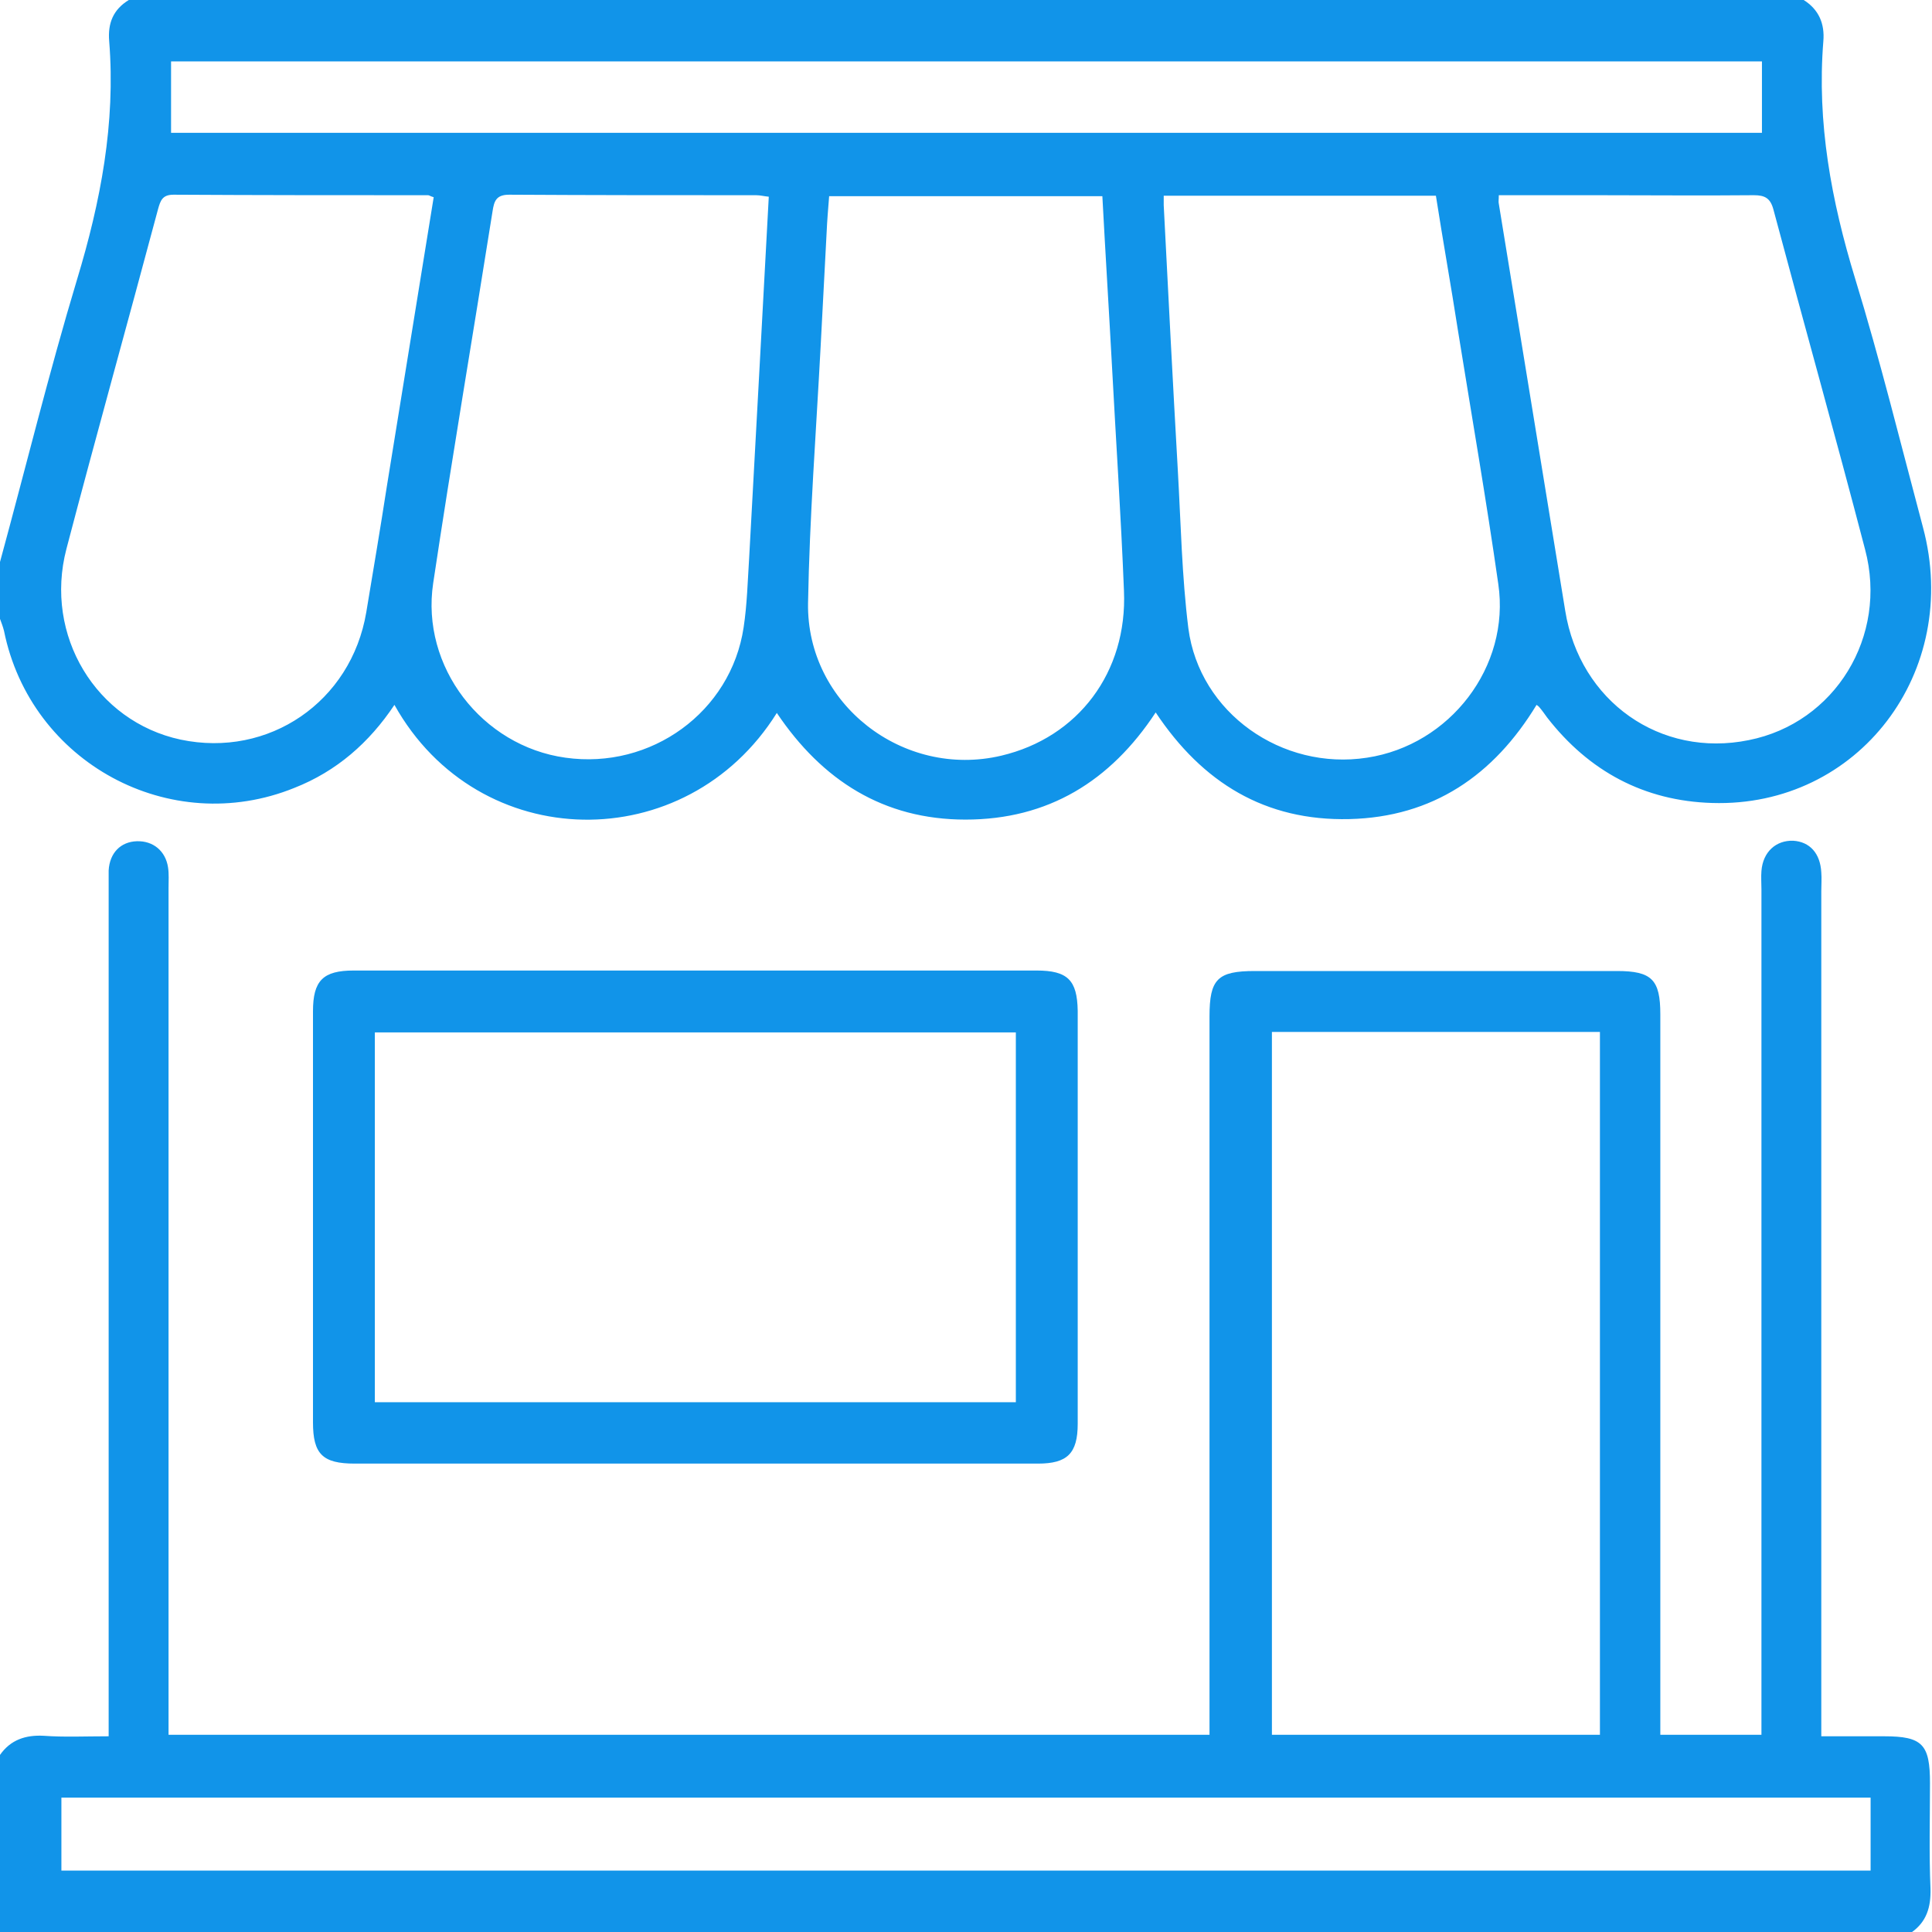
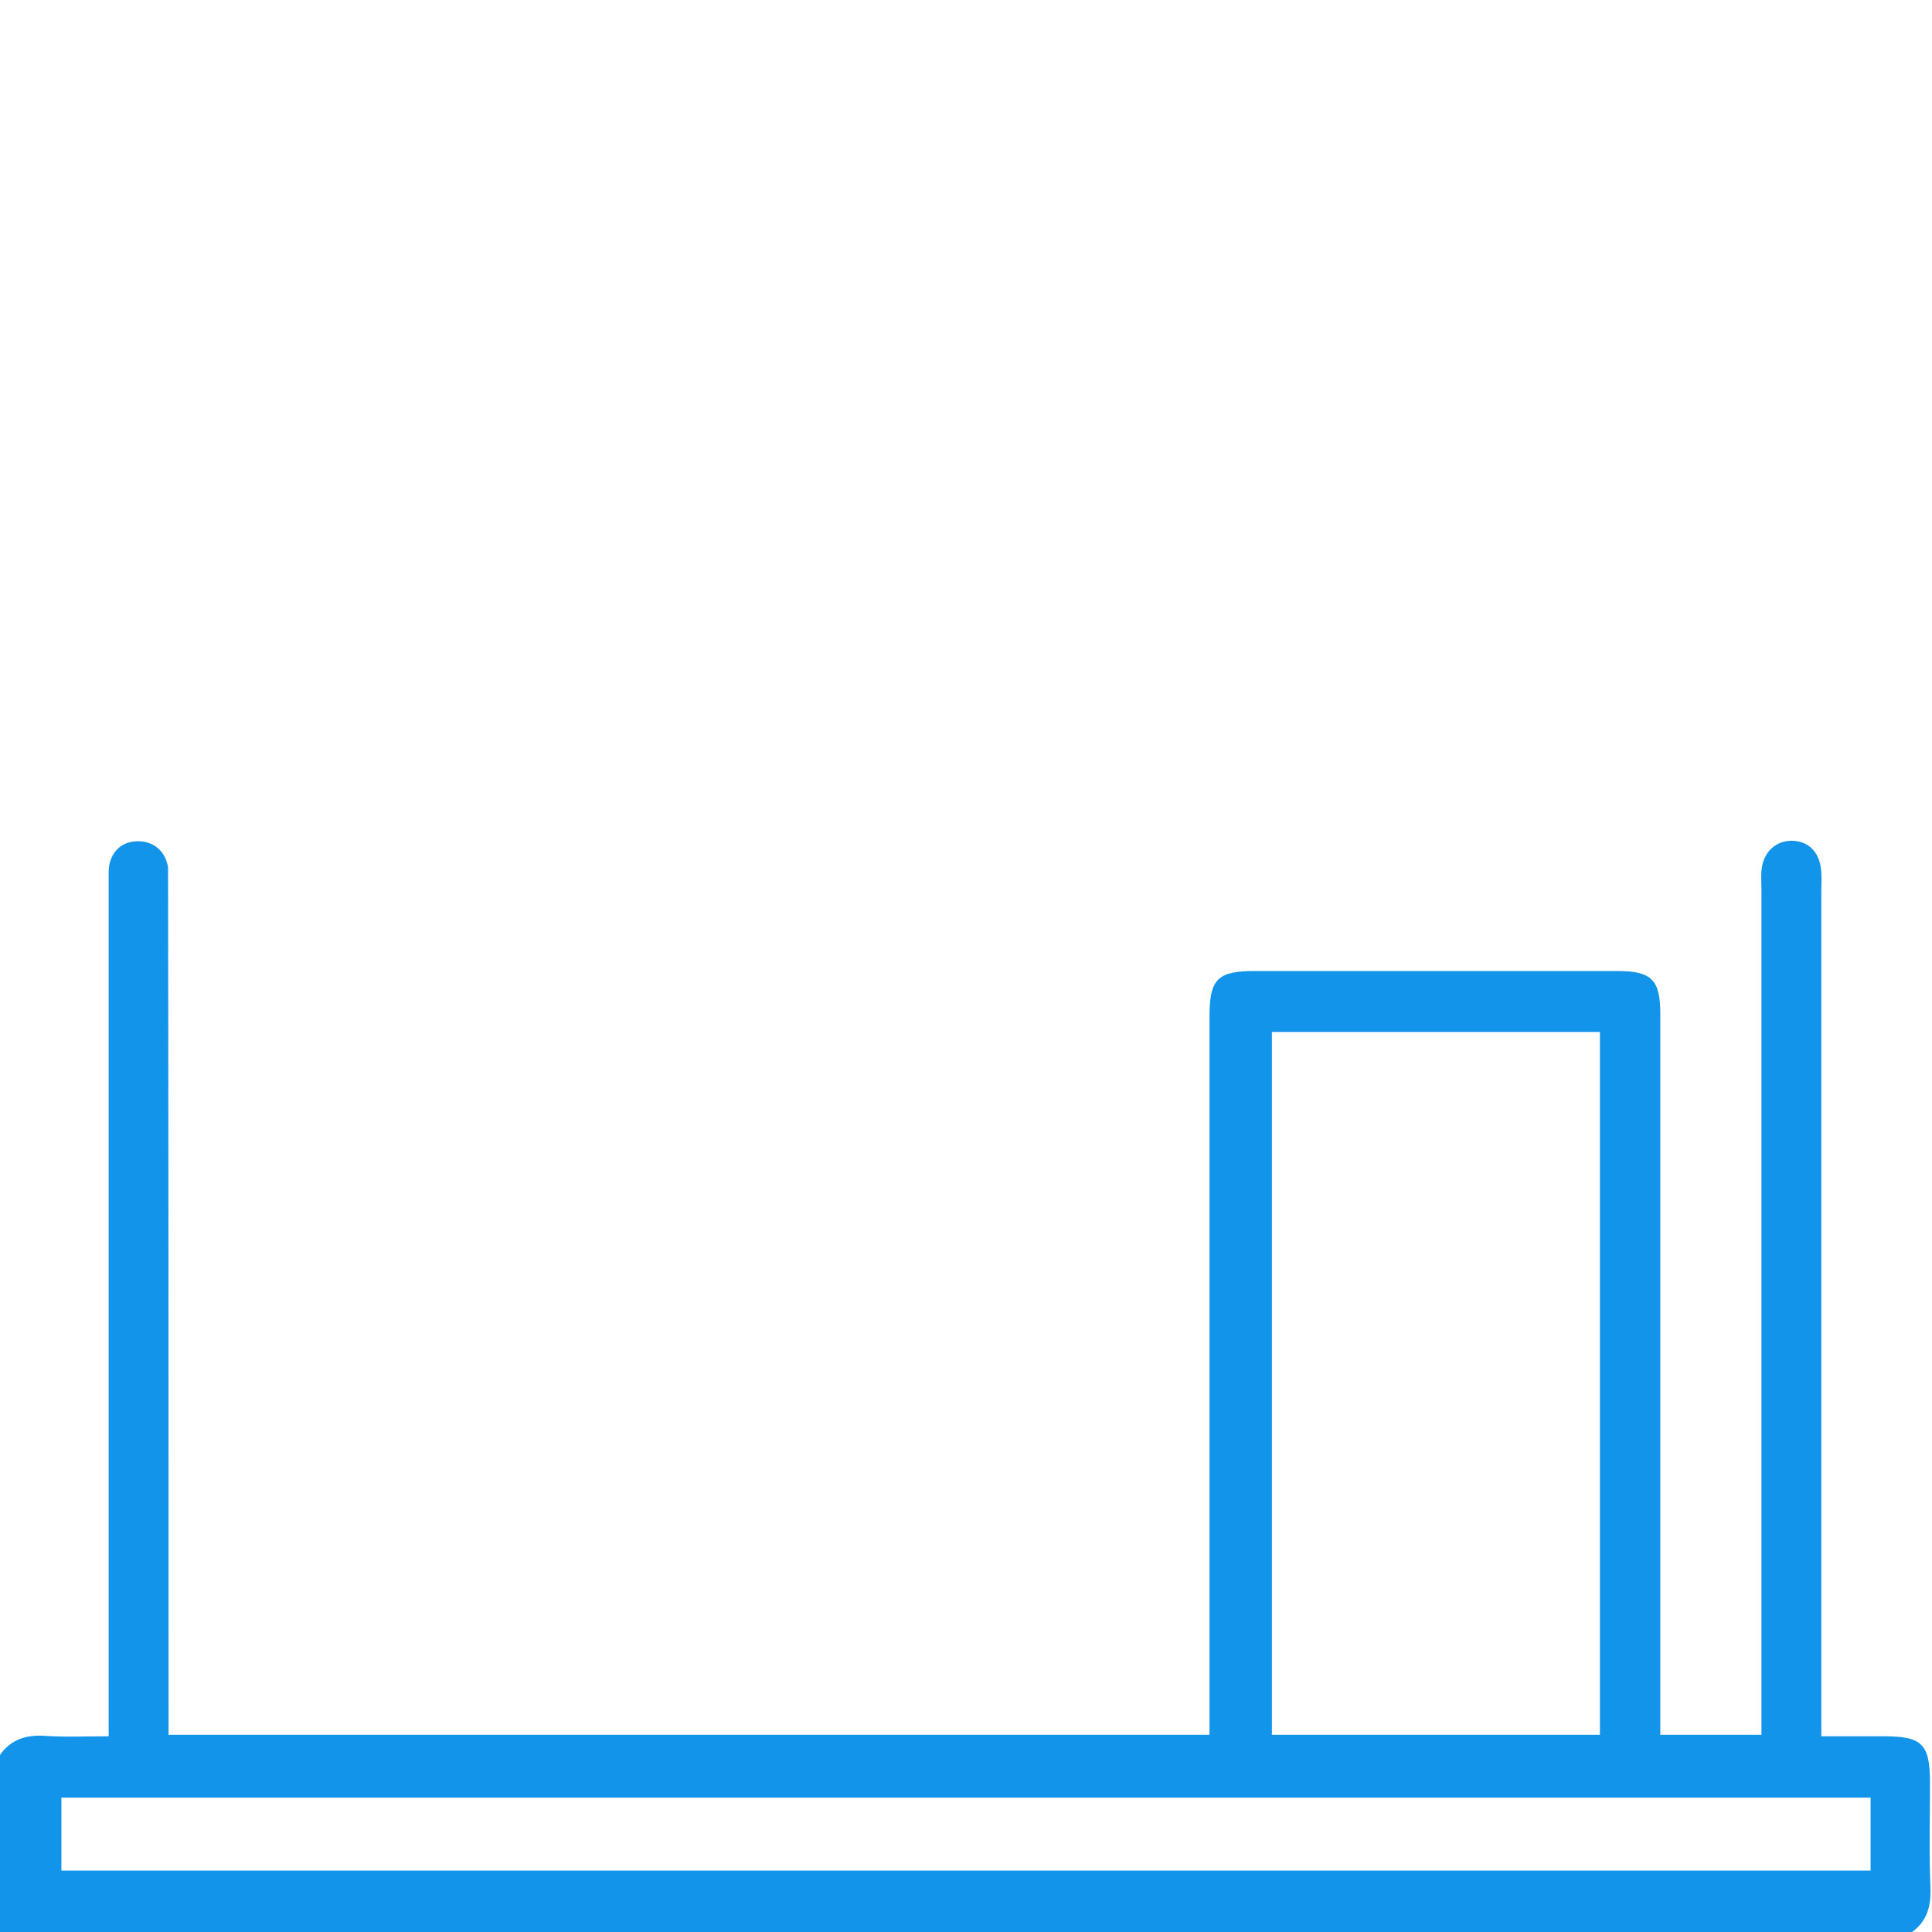
<svg xmlns="http://www.w3.org/2000/svg" width="50" height="50" viewBox="0 0 50 50" fill="none">
-   <path d="M46.68 0C47.07 0.247 47.227 0.612 47.188 1.068C47.018 3.177 47.396 5.195 48.008 7.201C48.659 9.323 49.193 11.497 49.766 13.646C50.768 17.383 48.099 20.898 44.31 20.781C42.552 20.729 41.12 19.961 40.039 18.568C39.974 18.477 39.909 18.385 39.831 18.294C39.818 18.281 39.805 18.268 39.766 18.242C38.659 20.065 37.083 21.146 34.922 21.198C32.747 21.25 31.12 20.26 29.909 18.438C28.737 20.221 27.122 21.211 24.987 21.211C22.865 21.211 21.276 20.195 20.104 18.451C17.76 22.201 12.383 22.135 10.208 18.242C9.557 19.219 8.711 19.961 7.617 20.391C4.401 21.693 0.794 19.74 0.104 16.328C0.078 16.224 0.039 16.12 0 16.016C0 15.521 0 15.039 0 14.544C0.664 12.109 1.263 9.661 1.992 7.24C2.604 5.221 2.995 3.19 2.826 1.068C2.786 0.599 2.93 0.247 3.333 0C17.773 0 32.227 0 46.68 0ZM28.529 5.078C26.133 5.078 23.815 5.078 21.458 5.078C21.432 5.404 21.406 5.716 21.393 6.016C21.341 7.005 21.289 7.995 21.237 8.984C21.12 11.198 20.951 13.398 20.912 15.612C20.872 18.216 23.372 20.156 25.912 19.557C27.904 19.088 29.18 17.396 29.088 15.287C29.01 13.333 28.88 11.393 28.776 9.44C28.698 7.995 28.607 6.549 28.529 5.078ZM19.896 5.091C19.766 5.078 19.674 5.052 19.57 5.052C17.435 5.052 15.312 5.052 13.177 5.039C12.838 5.039 12.787 5.208 12.747 5.469C12.24 8.672 11.693 11.875 11.211 15.091C10.885 17.253 12.474 19.31 14.635 19.609C16.849 19.922 18.919 18.424 19.245 16.237C19.336 15.638 19.349 15.039 19.388 14.44C19.557 11.354 19.727 8.242 19.896 5.091ZM30.117 5.065C30.117 5.182 30.117 5.247 30.117 5.312C30.234 7.604 30.352 9.896 30.482 12.175C30.56 13.542 30.586 14.909 30.755 16.263C31.042 18.451 33.177 19.948 35.378 19.609C37.526 19.284 39.089 17.253 38.776 15.117C38.464 12.93 38.086 10.755 37.734 8.568C37.552 7.396 37.344 6.237 37.161 5.065C34.818 5.065 32.487 5.065 30.117 5.065ZM38.789 5.052C38.789 5.169 38.776 5.221 38.789 5.273C39.362 8.789 39.935 12.292 40.508 15.807C40.885 18.151 42.969 19.622 45.26 19.154C47.487 18.711 48.867 16.471 48.268 14.219C47.5 11.276 46.68 8.359 45.898 5.43C45.82 5.13 45.677 5.052 45.391 5.052C44.036 5.065 42.695 5.052 41.341 5.052C40.521 5.052 39.675 5.052 38.789 5.052ZM11.224 5.104C11.133 5.078 11.107 5.052 11.081 5.052C8.88 5.052 6.693 5.052 4.492 5.039C4.206 5.039 4.154 5.182 4.089 5.417C3.307 8.346 2.487 11.276 1.719 14.206C1.133 16.445 2.487 18.672 4.674 19.141C6.953 19.622 9.089 18.164 9.479 15.846C9.661 14.753 9.844 13.672 10.013 12.578C10.417 10.091 10.82 7.604 11.224 5.104ZM45.599 1.589C31.836 1.589 18.125 1.589 4.427 1.589C4.427 2.227 4.427 2.839 4.427 3.438C18.177 3.438 31.875 3.438 45.599 3.438C45.599 2.812 45.599 2.214 45.599 1.589Z" fill="#1194E9" />
-   <path d="M3.72529e-09 45.417C0.273 45.026 0.664 44.896 1.133 44.922C1.667 44.961 2.201 44.935 2.812 44.935C2.812 44.701 2.812 44.505 2.812 44.297C2.812 37.201 2.812 30.104 2.812 23.008C2.812 22.852 2.812 22.682 2.812 22.526C2.839 22.07 3.125 21.784 3.542 21.771C3.958 21.758 4.284 22.018 4.349 22.448C4.375 22.617 4.362 22.799 4.362 22.982C4.362 30.065 4.362 37.136 4.362 44.219C4.362 44.427 4.362 44.636 4.362 44.896C13.333 44.896 22.292 44.896 31.302 44.896C31.302 44.701 31.302 44.505 31.302 44.323C31.302 38.32 31.302 32.318 31.302 26.302C31.302 25.339 31.51 25.13 32.474 25.13C35.599 25.13 38.724 25.13 41.849 25.13C42.747 25.13 42.969 25.352 42.969 26.25C42.969 32.253 42.969 38.255 42.969 44.271C42.969 44.466 42.969 44.661 42.969 44.896C43.841 44.896 44.675 44.896 45.586 44.896C45.586 44.714 45.586 44.505 45.586 44.31C45.586 37.214 45.586 30.117 45.586 23.021C45.586 22.865 45.573 22.695 45.586 22.539C45.625 22.044 45.964 21.745 46.406 21.758C46.836 21.784 47.109 22.083 47.135 22.578C47.148 22.734 47.135 22.904 47.135 23.06C47.135 30.143 47.135 37.214 47.135 44.297C47.135 44.492 47.135 44.675 47.135 44.935C47.708 44.935 48.242 44.935 48.763 44.935C49.753 44.935 49.948 45.143 49.948 46.146C49.948 47.057 49.922 47.969 49.961 48.88C49.974 49.362 49.857 49.74 49.466 50.013C32.969 50.013 16.458 50.013 -0.039 50.013C3.72529e-09 48.477 3.72529e-09 46.94 3.72529e-09 45.417ZM41.406 44.896C41.406 38.815 41.406 32.773 41.406 26.706C38.568 26.706 35.755 26.706 32.917 26.706C32.917 32.773 32.917 38.815 32.917 44.896C35.742 44.896 38.555 44.896 41.406 44.896ZM48.411 46.523C32.773 46.523 17.188 46.523 1.589 46.523C1.589 47.175 1.589 47.786 1.589 48.411C17.201 48.411 32.8 48.411 48.411 48.411C48.411 47.773 48.411 47.161 48.411 46.523Z" fill="#1194E9" />
-   <path d="M17.969 37.878C15.04 37.878 12.11 37.878 9.18 37.878C8.347 37.878 8.1 37.63 8.1 36.81C8.1 33.268 8.1 29.713 8.1 26.172C8.1 25.378 8.36 25.117 9.154 25.117C15.04 25.117 20.925 25.117 26.824 25.117C27.631 25.117 27.878 25.365 27.891 26.159C27.891 29.727 27.891 33.281 27.891 36.849C27.891 37.617 27.618 37.878 26.863 37.878C23.894 37.878 20.925 37.878 17.969 37.878ZM26.29 26.719C20.743 26.719 15.222 26.719 9.701 26.719C9.701 29.935 9.701 33.112 9.701 36.289C15.248 36.289 20.756 36.289 26.29 36.289C26.29 33.086 26.29 29.909 26.29 26.719Z" fill="#1194E9" />
+   <path d="M3.72529e-09 45.417C0.273 45.026 0.664 44.896 1.133 44.922C1.667 44.961 2.201 44.935 2.812 44.935C2.812 44.701 2.812 44.505 2.812 44.297C2.812 37.201 2.812 30.104 2.812 23.008C2.812 22.852 2.812 22.682 2.812 22.526C2.839 22.07 3.125 21.784 3.542 21.771C3.958 21.758 4.284 22.018 4.349 22.448C4.362 30.065 4.362 37.136 4.362 44.219C4.362 44.427 4.362 44.636 4.362 44.896C13.333 44.896 22.292 44.896 31.302 44.896C31.302 44.701 31.302 44.505 31.302 44.323C31.302 38.32 31.302 32.318 31.302 26.302C31.302 25.339 31.51 25.13 32.474 25.13C35.599 25.13 38.724 25.13 41.849 25.13C42.747 25.13 42.969 25.352 42.969 26.25C42.969 32.253 42.969 38.255 42.969 44.271C42.969 44.466 42.969 44.661 42.969 44.896C43.841 44.896 44.675 44.896 45.586 44.896C45.586 44.714 45.586 44.505 45.586 44.31C45.586 37.214 45.586 30.117 45.586 23.021C45.586 22.865 45.573 22.695 45.586 22.539C45.625 22.044 45.964 21.745 46.406 21.758C46.836 21.784 47.109 22.083 47.135 22.578C47.148 22.734 47.135 22.904 47.135 23.06C47.135 30.143 47.135 37.214 47.135 44.297C47.135 44.492 47.135 44.675 47.135 44.935C47.708 44.935 48.242 44.935 48.763 44.935C49.753 44.935 49.948 45.143 49.948 46.146C49.948 47.057 49.922 47.969 49.961 48.88C49.974 49.362 49.857 49.74 49.466 50.013C32.969 50.013 16.458 50.013 -0.039 50.013C3.72529e-09 48.477 3.72529e-09 46.94 3.72529e-09 45.417ZM41.406 44.896C41.406 38.815 41.406 32.773 41.406 26.706C38.568 26.706 35.755 26.706 32.917 26.706C32.917 32.773 32.917 38.815 32.917 44.896C35.742 44.896 38.555 44.896 41.406 44.896ZM48.411 46.523C32.773 46.523 17.188 46.523 1.589 46.523C1.589 47.175 1.589 47.786 1.589 48.411C17.201 48.411 32.8 48.411 48.411 48.411C48.411 47.773 48.411 47.161 48.411 46.523Z" fill="#1194E9" />
</svg>